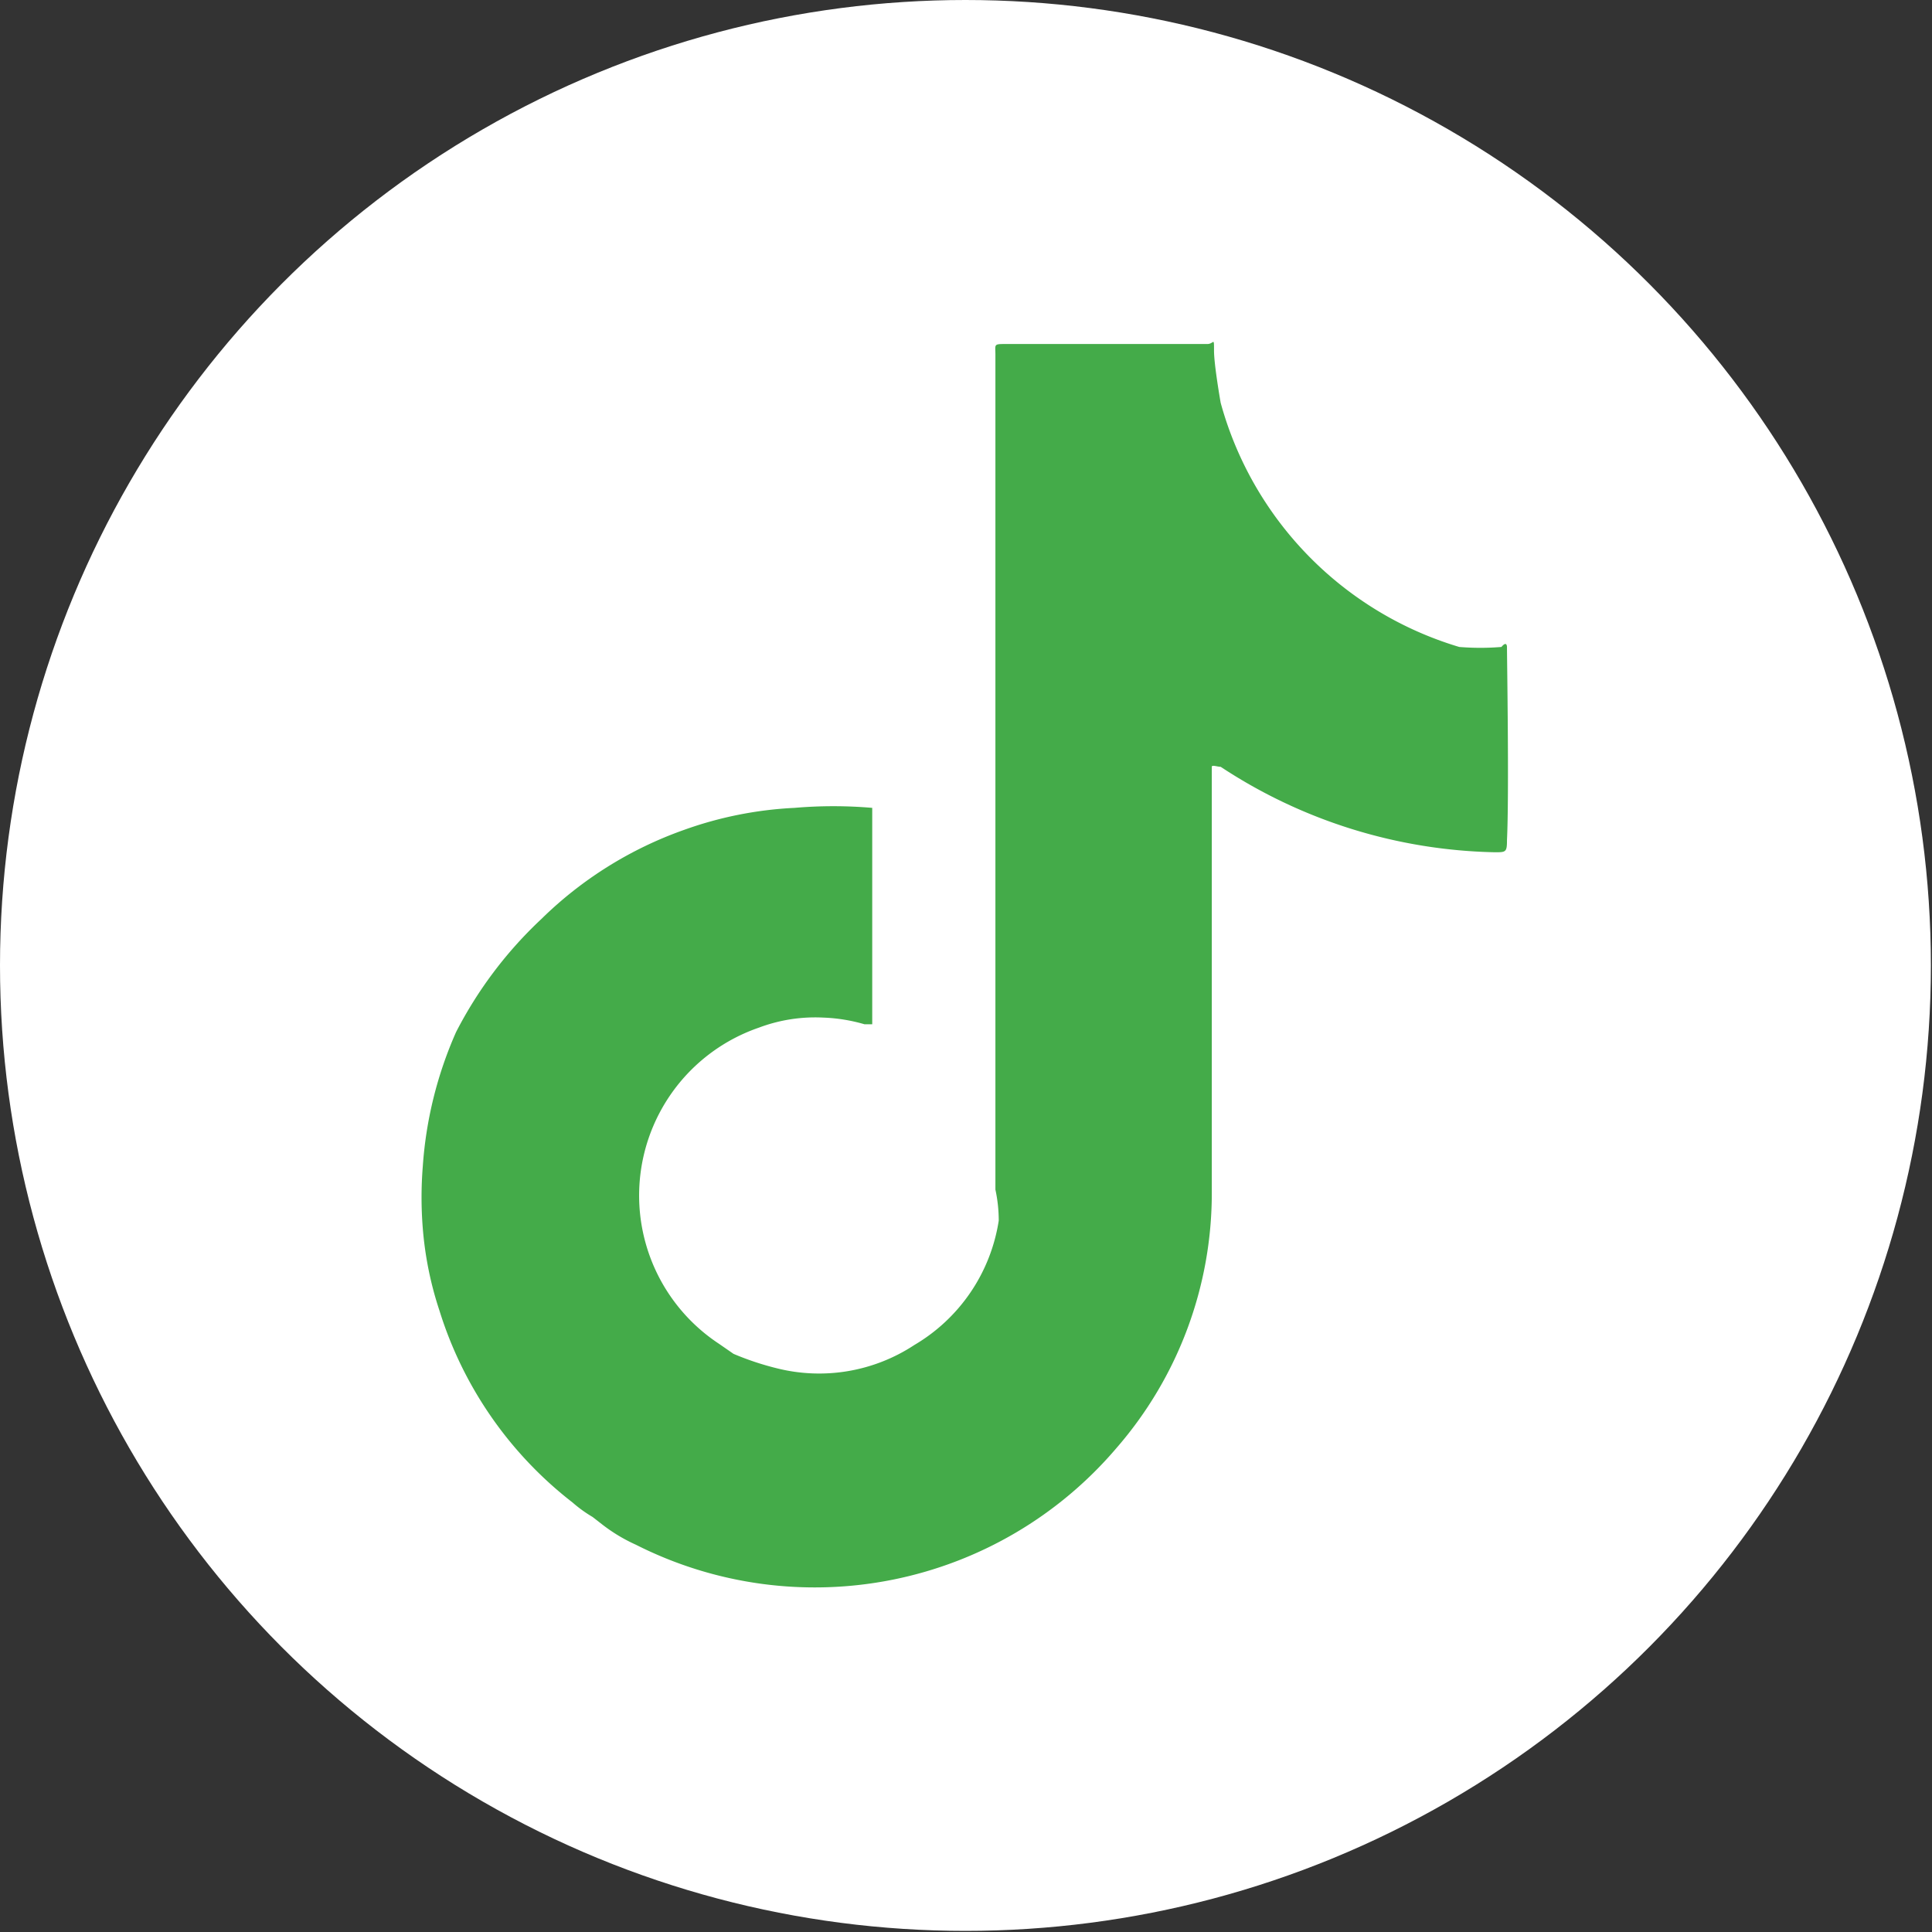
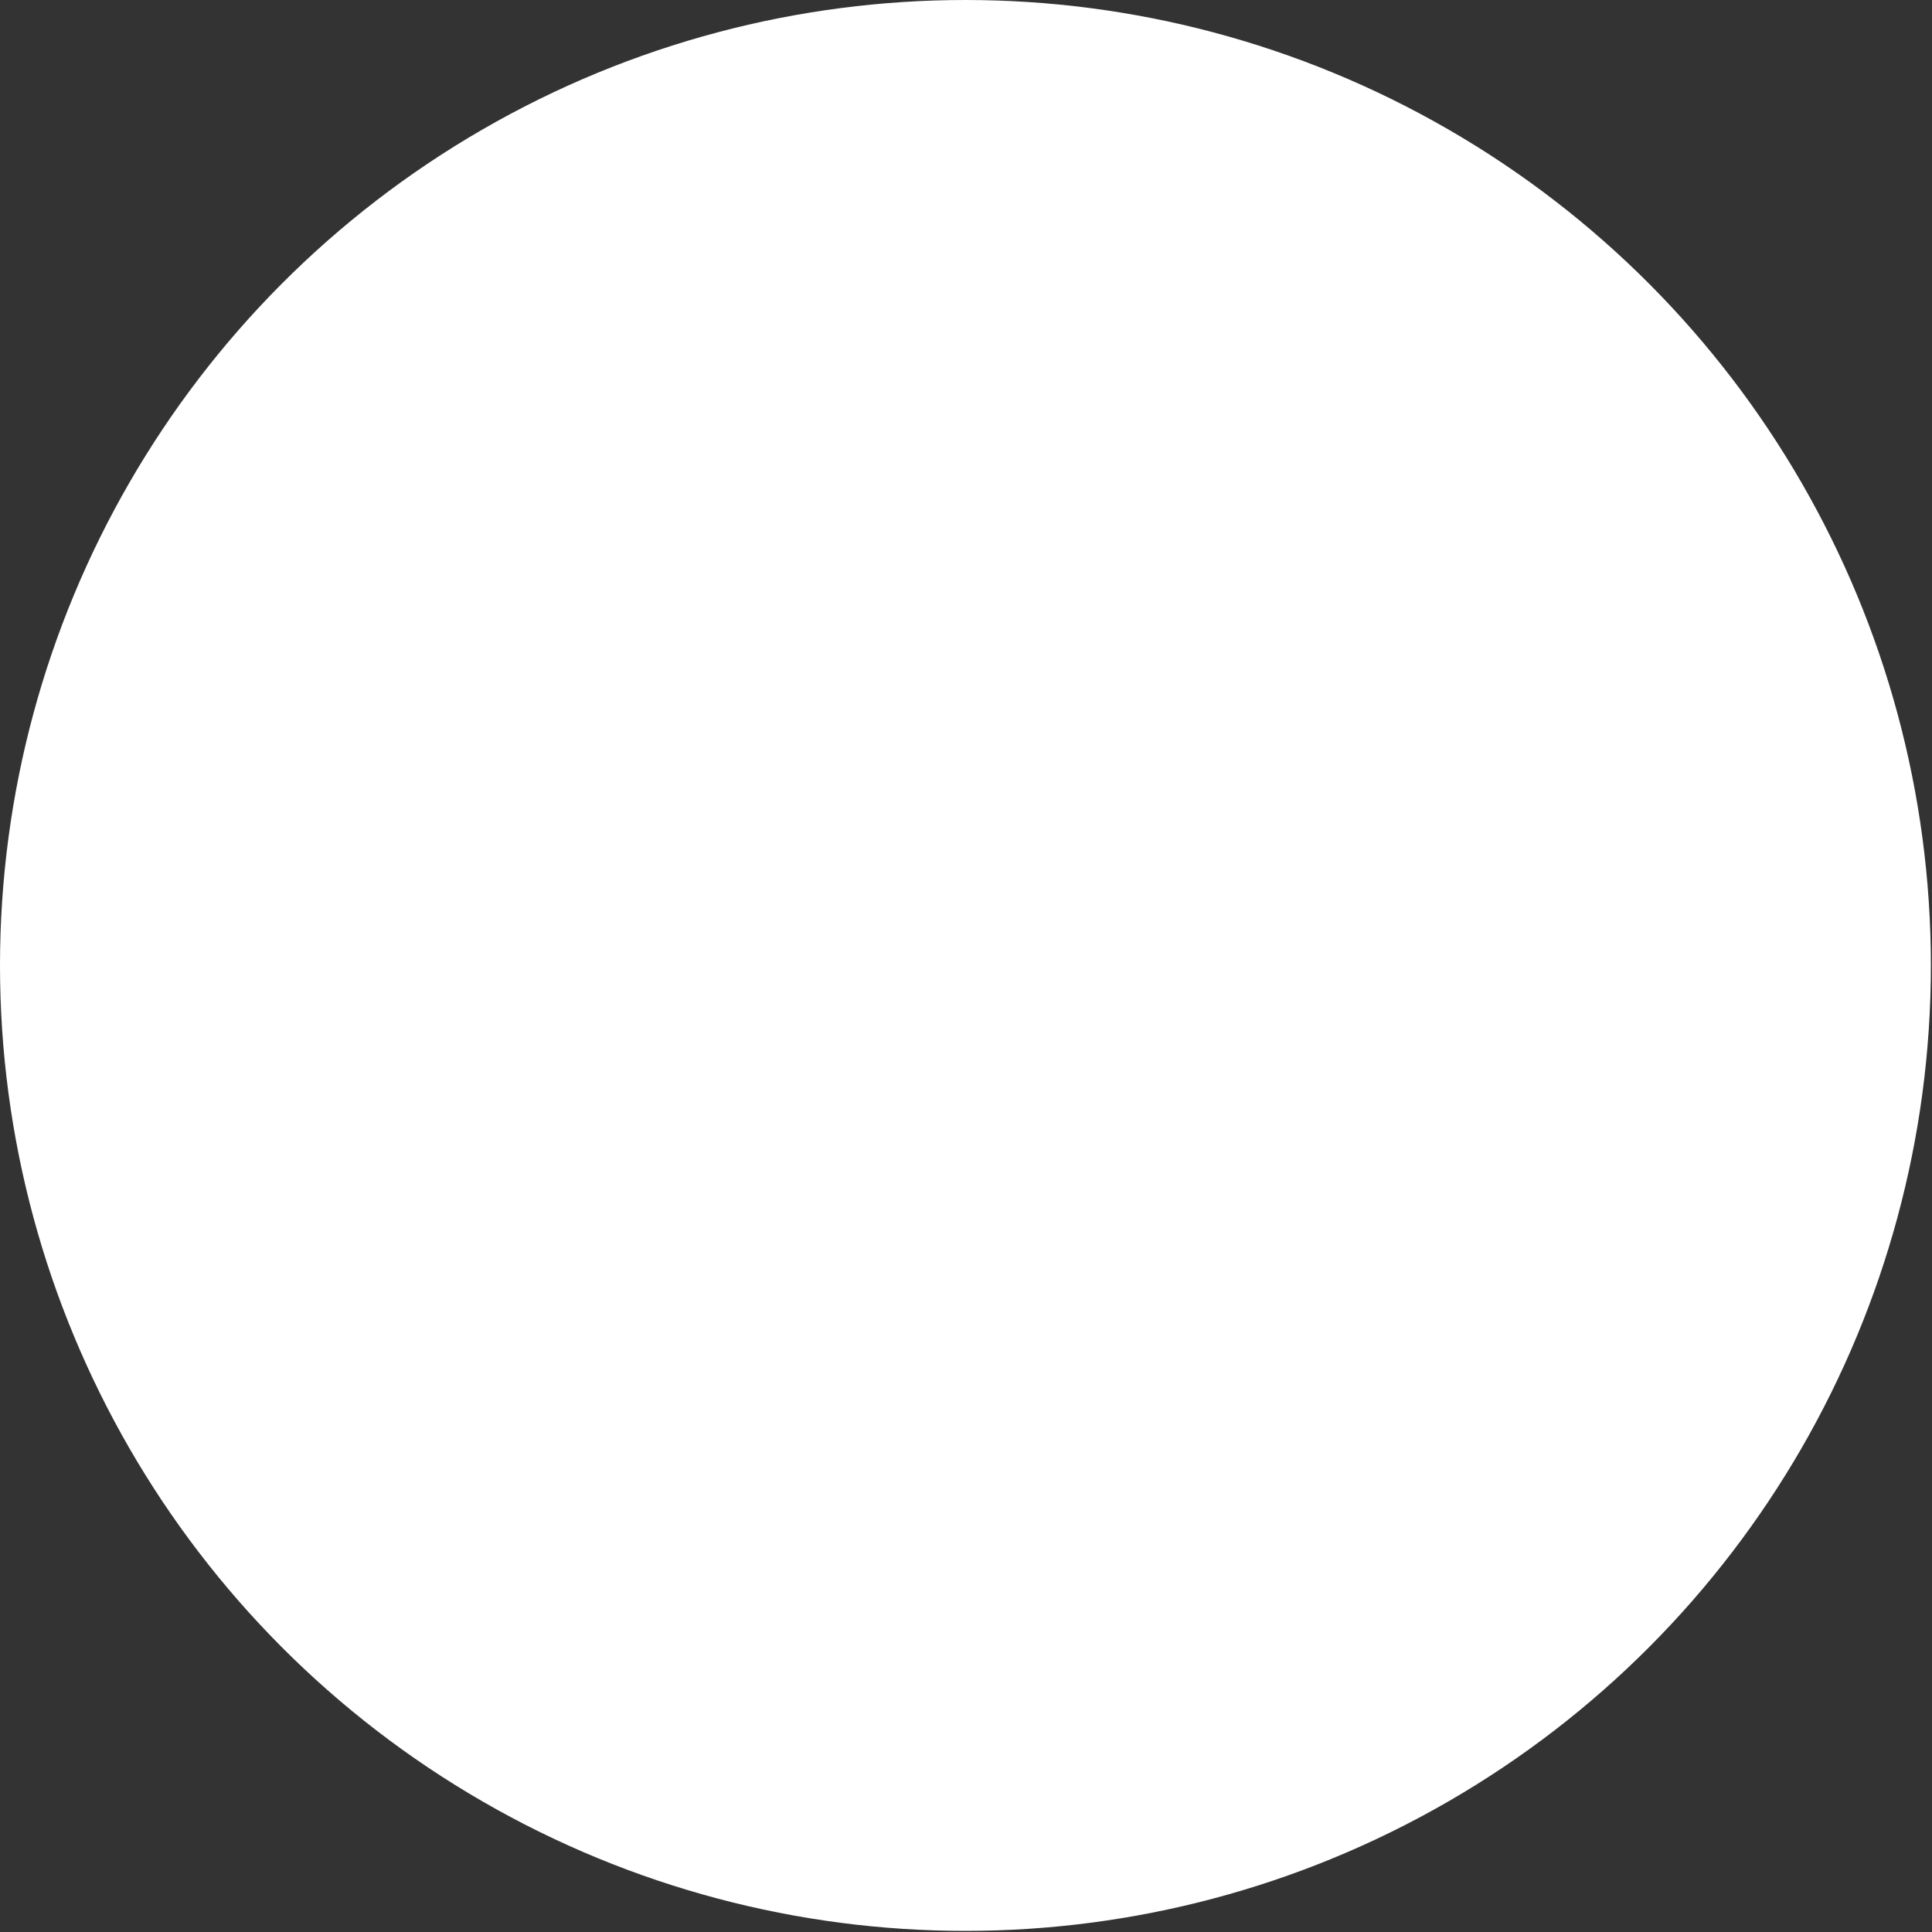
<svg xmlns="http://www.w3.org/2000/svg" viewBox="0 0 17.41 17.41">
  <rect x="0" y="0" width="17.41" height="17.41" fill="#333333" stroke="none" />
  <defs>
    <style>.cls-1{fill:#fff;}.cls-2{fill:#44ab49;}</style>
  </defs>
  <g id="Layer_2" data-name="Layer 2">
    <g id="Layer_1-2" data-name="Layer 1">
      <circle class="cls-1" cx="8.7" cy="8.7" r="8.7" />
-       <path class="cls-2" d="M13.58,5.83s0-.06-.05,0a2.33,2.33,0,0,1-.38,0A3.17,3.17,0,0,1,11,3.63s-.06-.34-.06-.47,0-.06-.06-.06H9.07c-.12,0-.1,0-.1.1v7.52A1.32,1.32,0,0,1,9,11a1.58,1.58,0,0,1-.76,1.12A1.56,1.56,0,0,1,7,12.33a2.55,2.55,0,0,1-.39-.13l0,0-.13-.09a1.6,1.6,0,0,1,.36-2.85,1.44,1.44,0,0,1,.58-.09,1.51,1.51,0,0,1,.37.06s.07,0,.07,0V9.1c0-.45,0-1.43,0-1.43s0-.26,0-.39,0,0,0,0a4.09,4.09,0,0,0-.7,0,3.43,3.43,0,0,0-1,.2,3.5,3.5,0,0,0-1.28.8A3.73,3.73,0,0,0,4.11,9.3a3.59,3.59,0,0,0-.3,1.21,3.49,3.49,0,0,0,0,.56,3.14,3.14,0,0,0,.15.74,3.5,3.5,0,0,0,1.2,1.73,1.18,1.18,0,0,0,.18.13h0l.09.07a1.49,1.49,0,0,0,.3.18,3.57,3.57,0,0,0,4.33-.87,3.5,3.5,0,0,0,.86-2.31V7s0-.07,0-.09.05,0,.08,0a4.65,4.65,0,0,0,2.47.77c.1,0,.11,0,.11-.11C13.6,7.16,13.58,5.94,13.58,5.83Z" />
    </g>
  </g>
</svg>